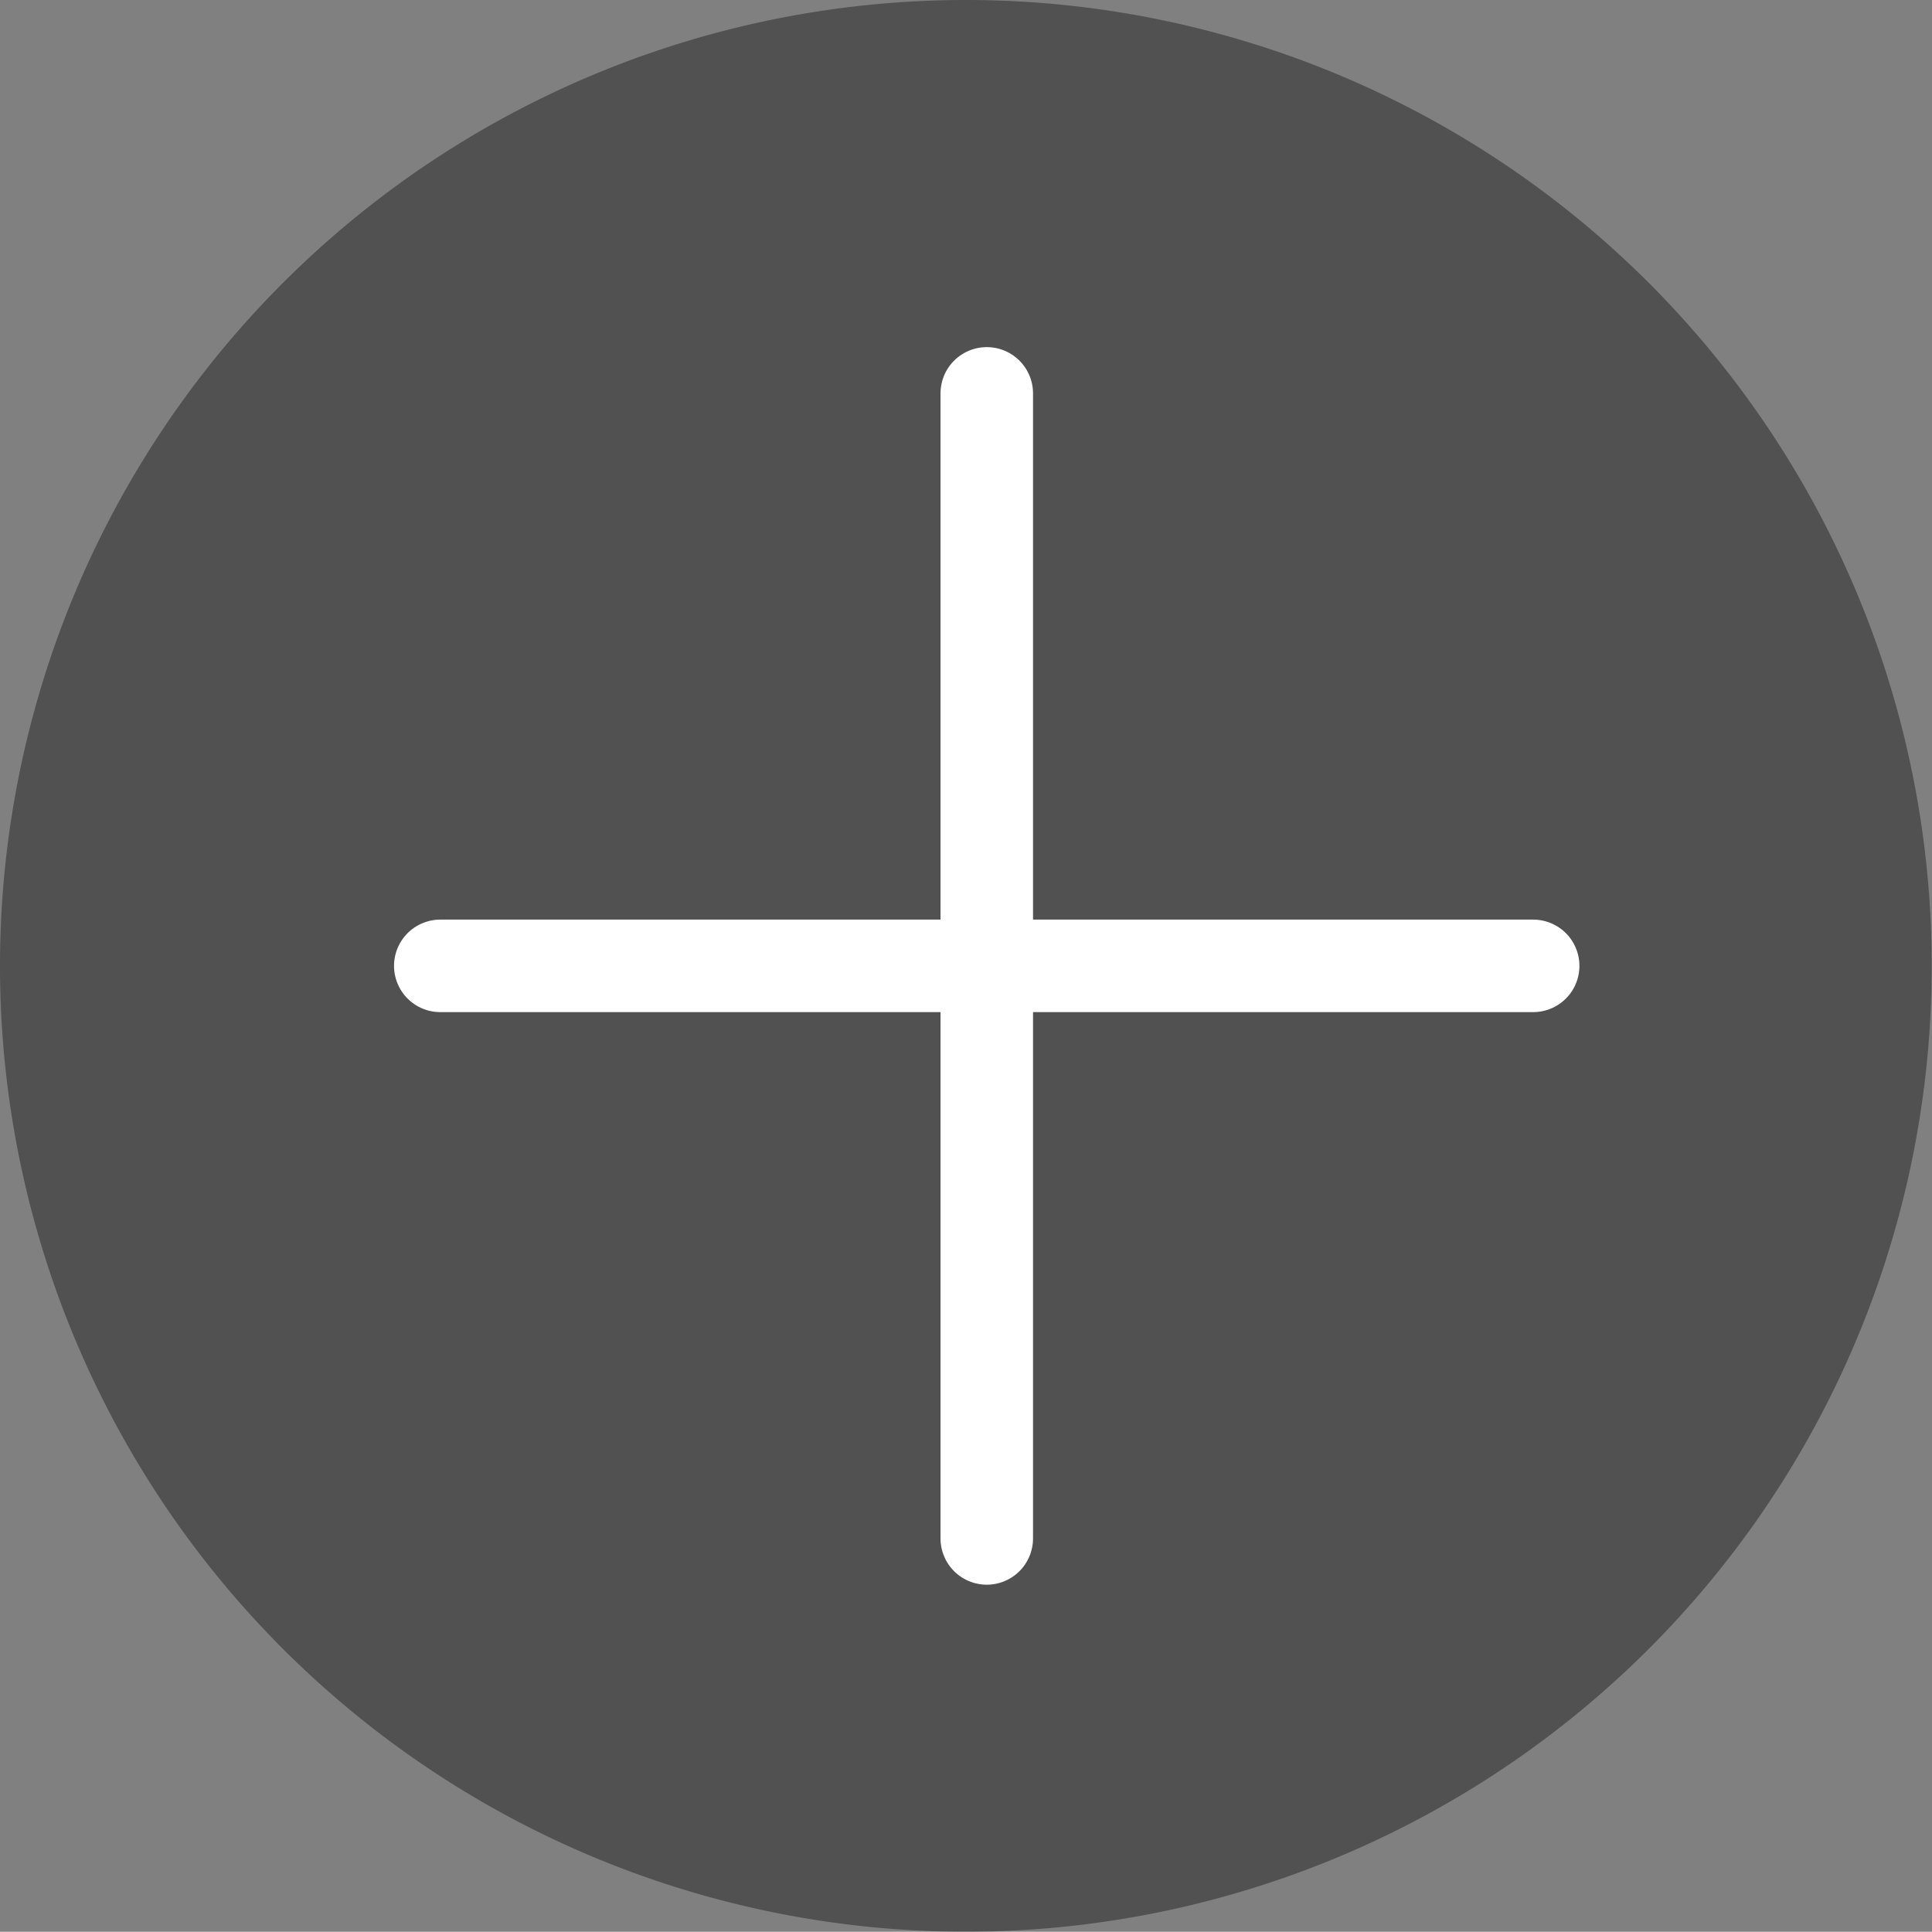
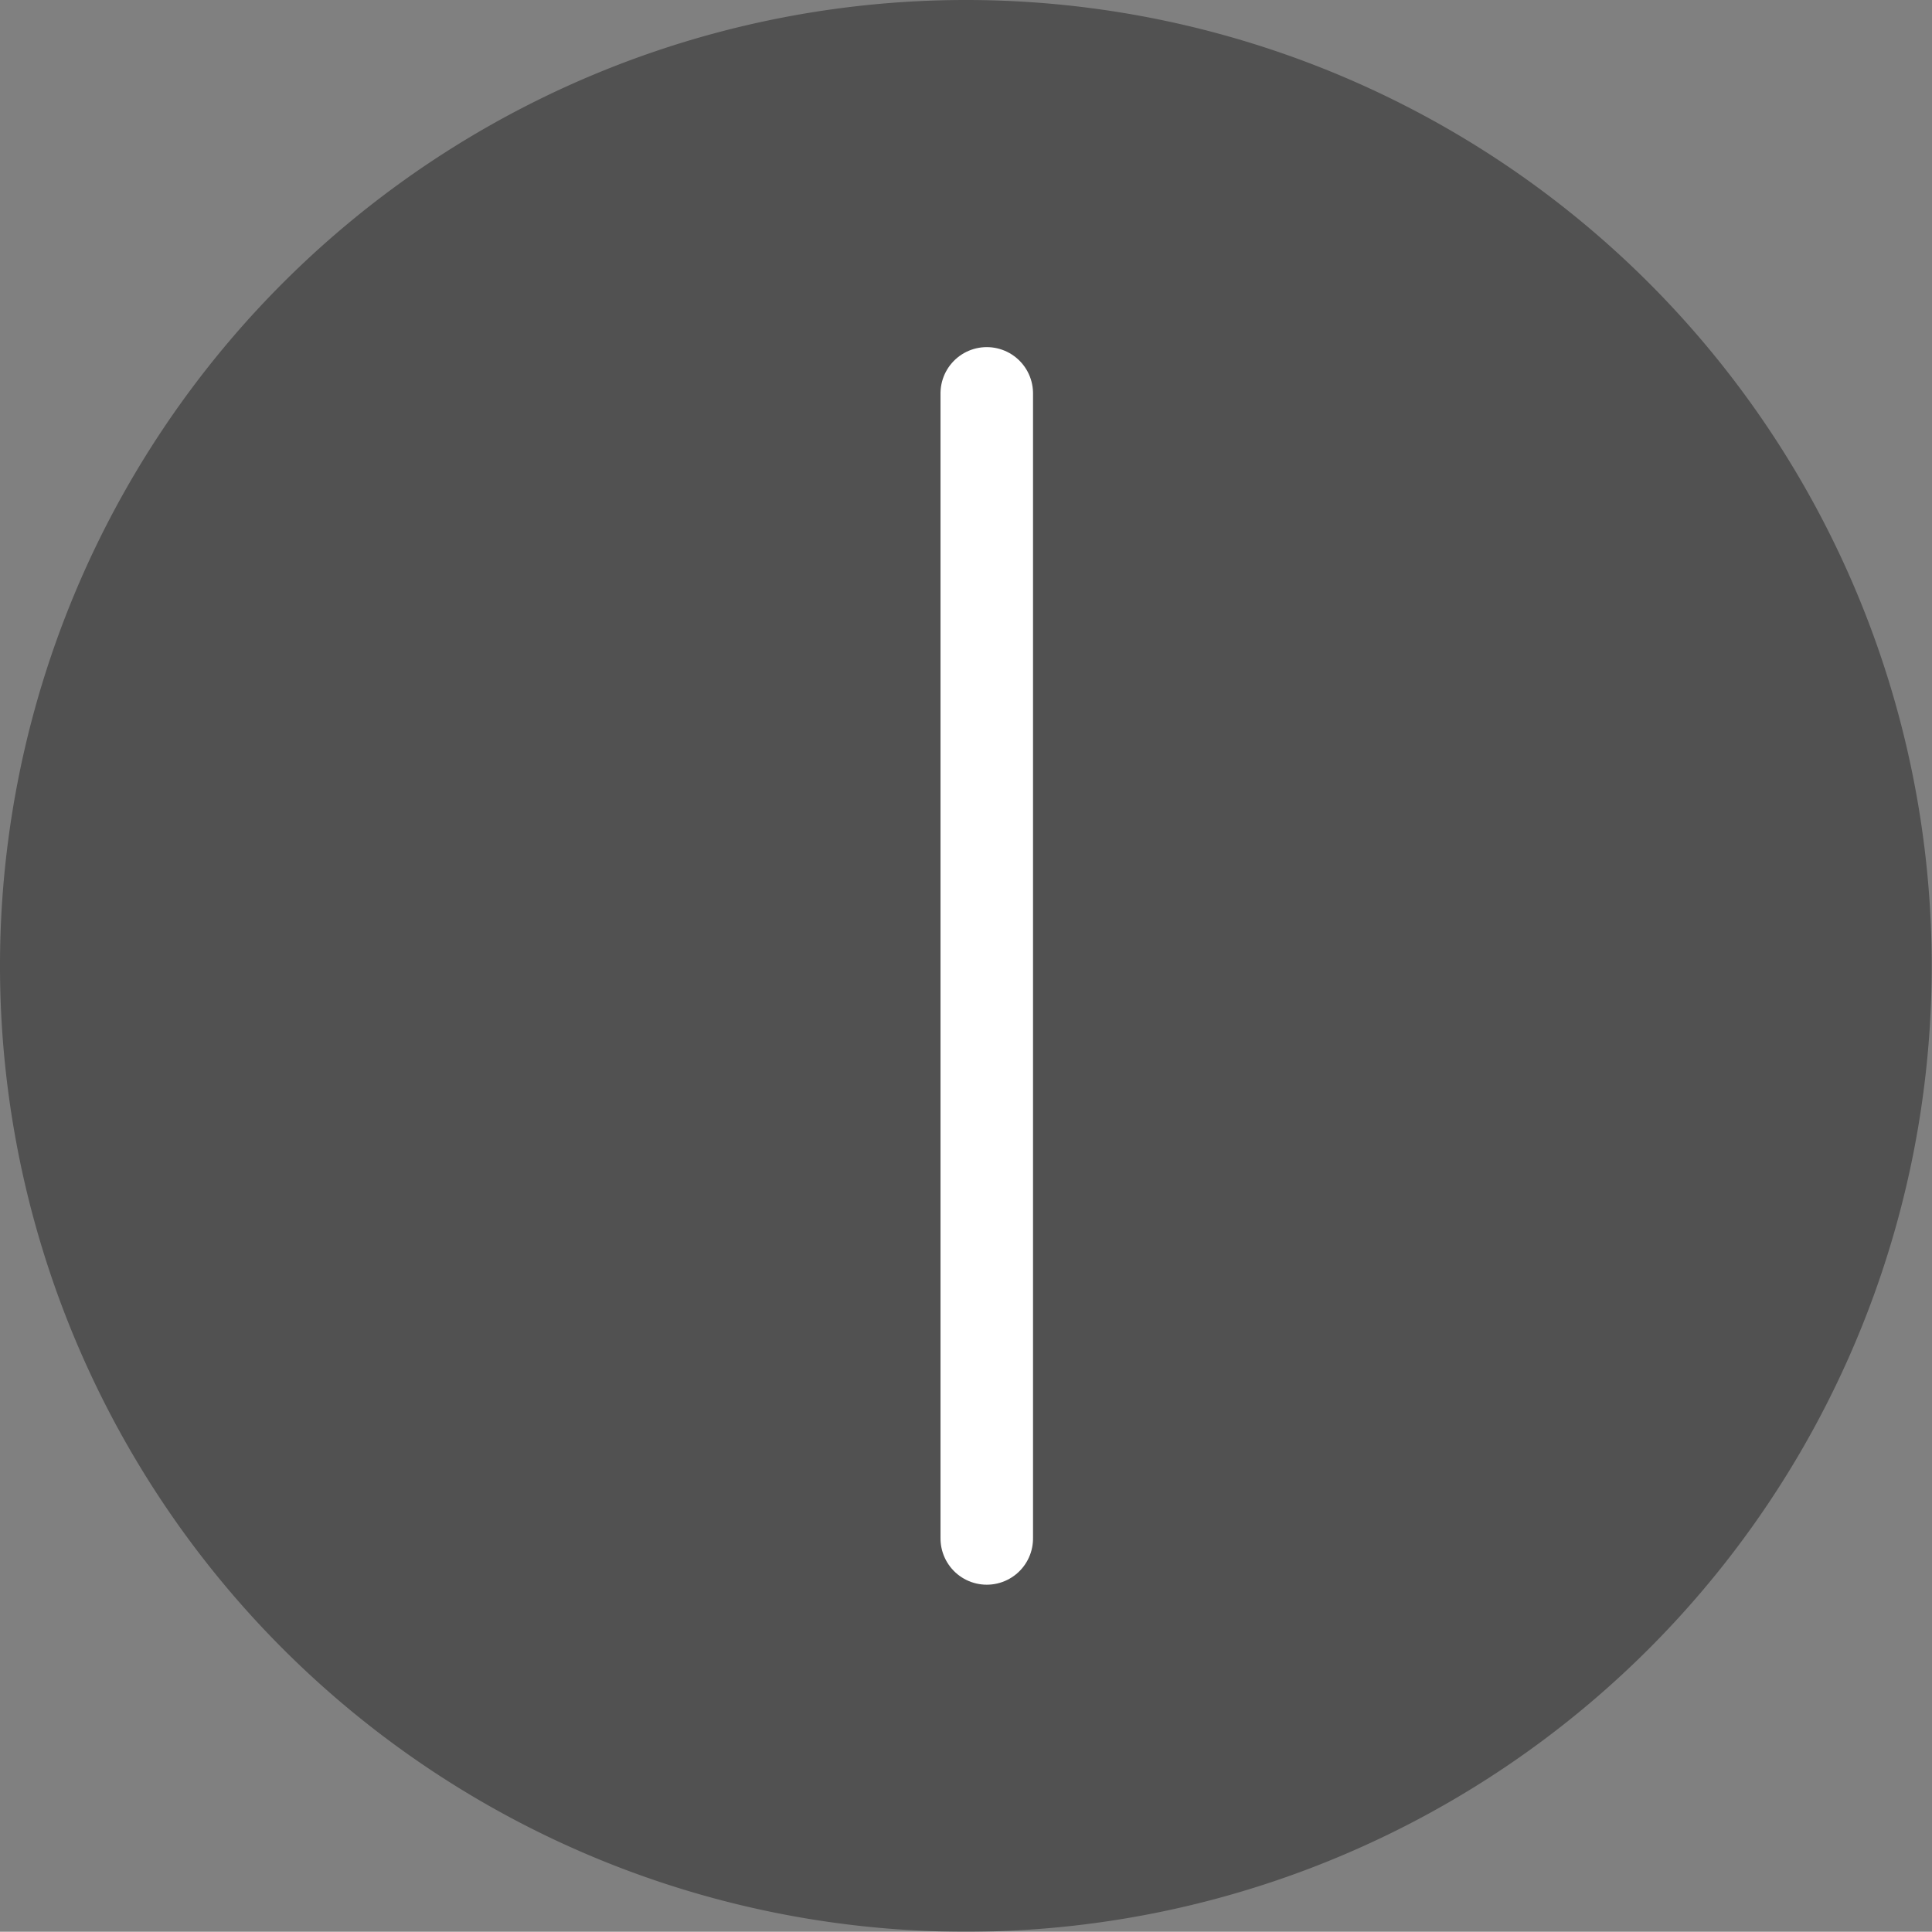
<svg xmlns="http://www.w3.org/2000/svg" width="20.883" height="20.88" viewBox="0 0 20.883 20.88">
  <rect x="0" y="0" width="20.883" height="20.88" fill="#808080" stroke="none" />
  <g id="modal-plus-btn" transform="translate(0.001)">
    <path id="パス_565" data-name="パス 565" d="M10.441,0A10.44,10.44,0,1,1,0,10.44,10.441,10.441,0,0,1,10.441,0Z" transform="translate(-0.001 0)" opacity="0.37" />
-     <path id="パス_325" data-name="パス 325" d="M4250.611,1558.5h11.813" transform="translate(-4245.853 -1548.06)" fill="none" stroke="#fff" stroke-linecap="round" stroke-width="1" />
    <path id="パス_326" data-name="パス 326" d="M0,0H12.377" transform="translate(10.665 4.252) rotate(90)" fill="none" stroke="#fff" stroke-linecap="round" stroke-width="1" />
  </g>
</svg>